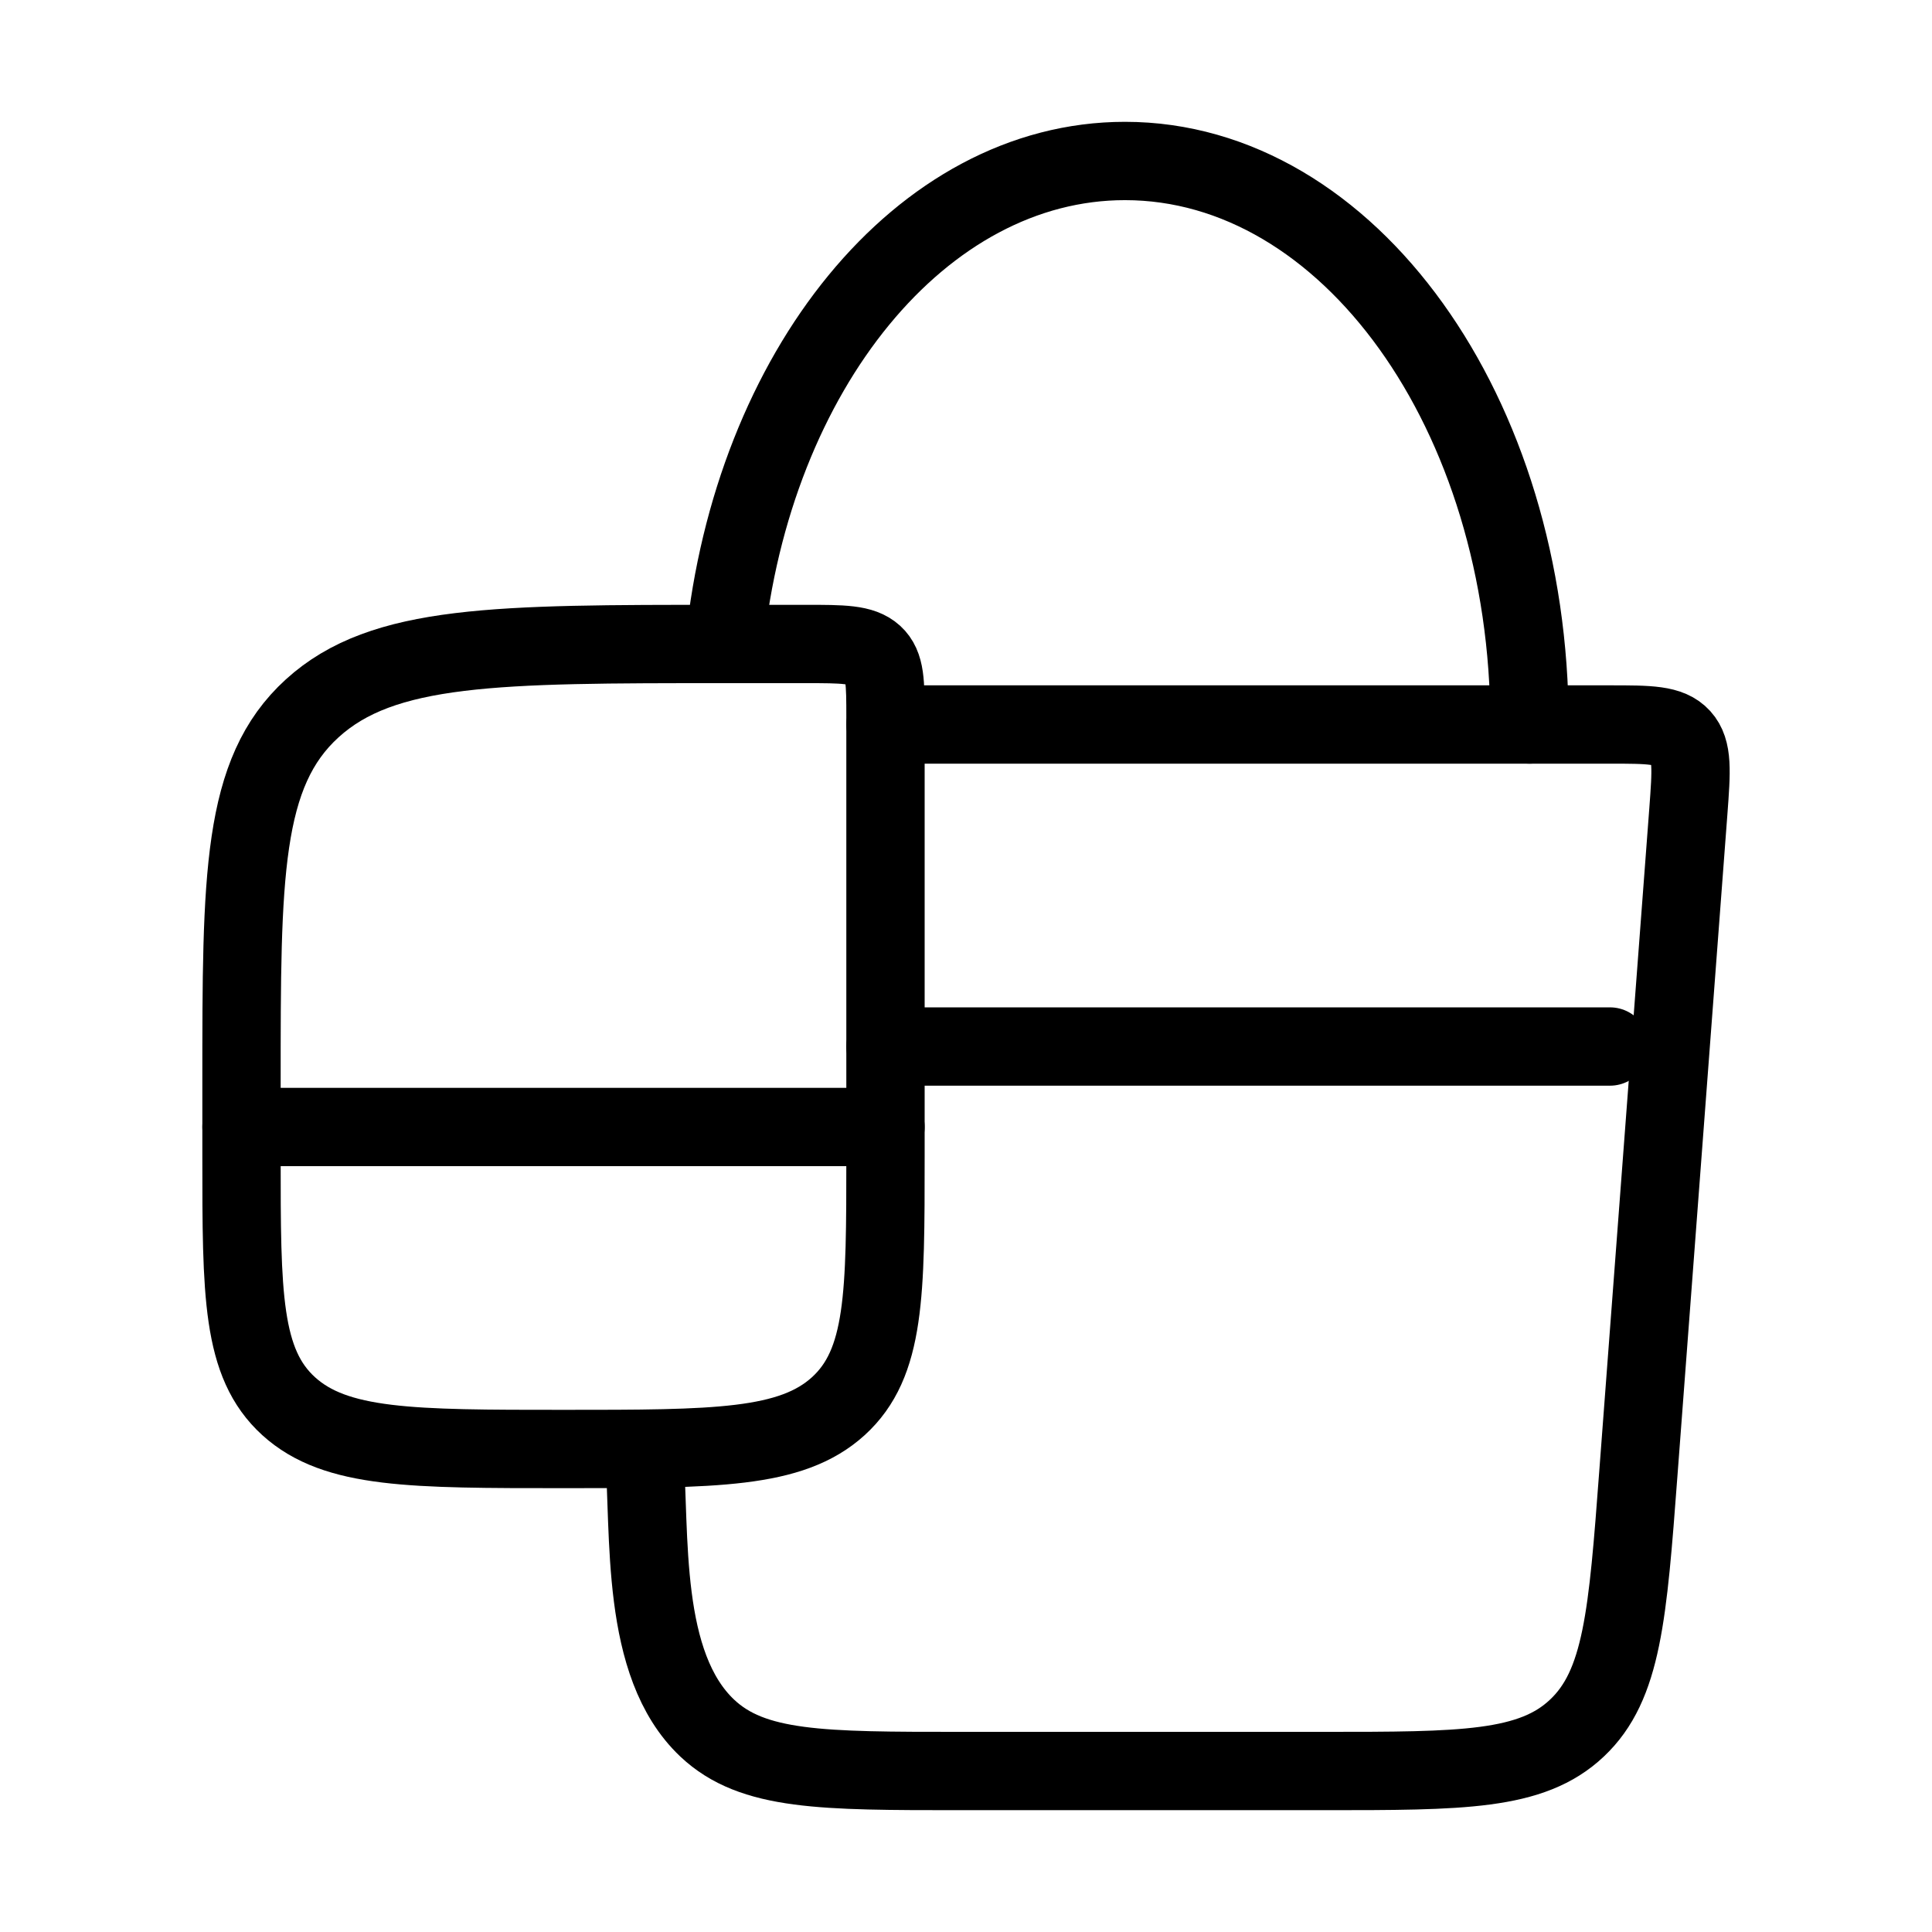
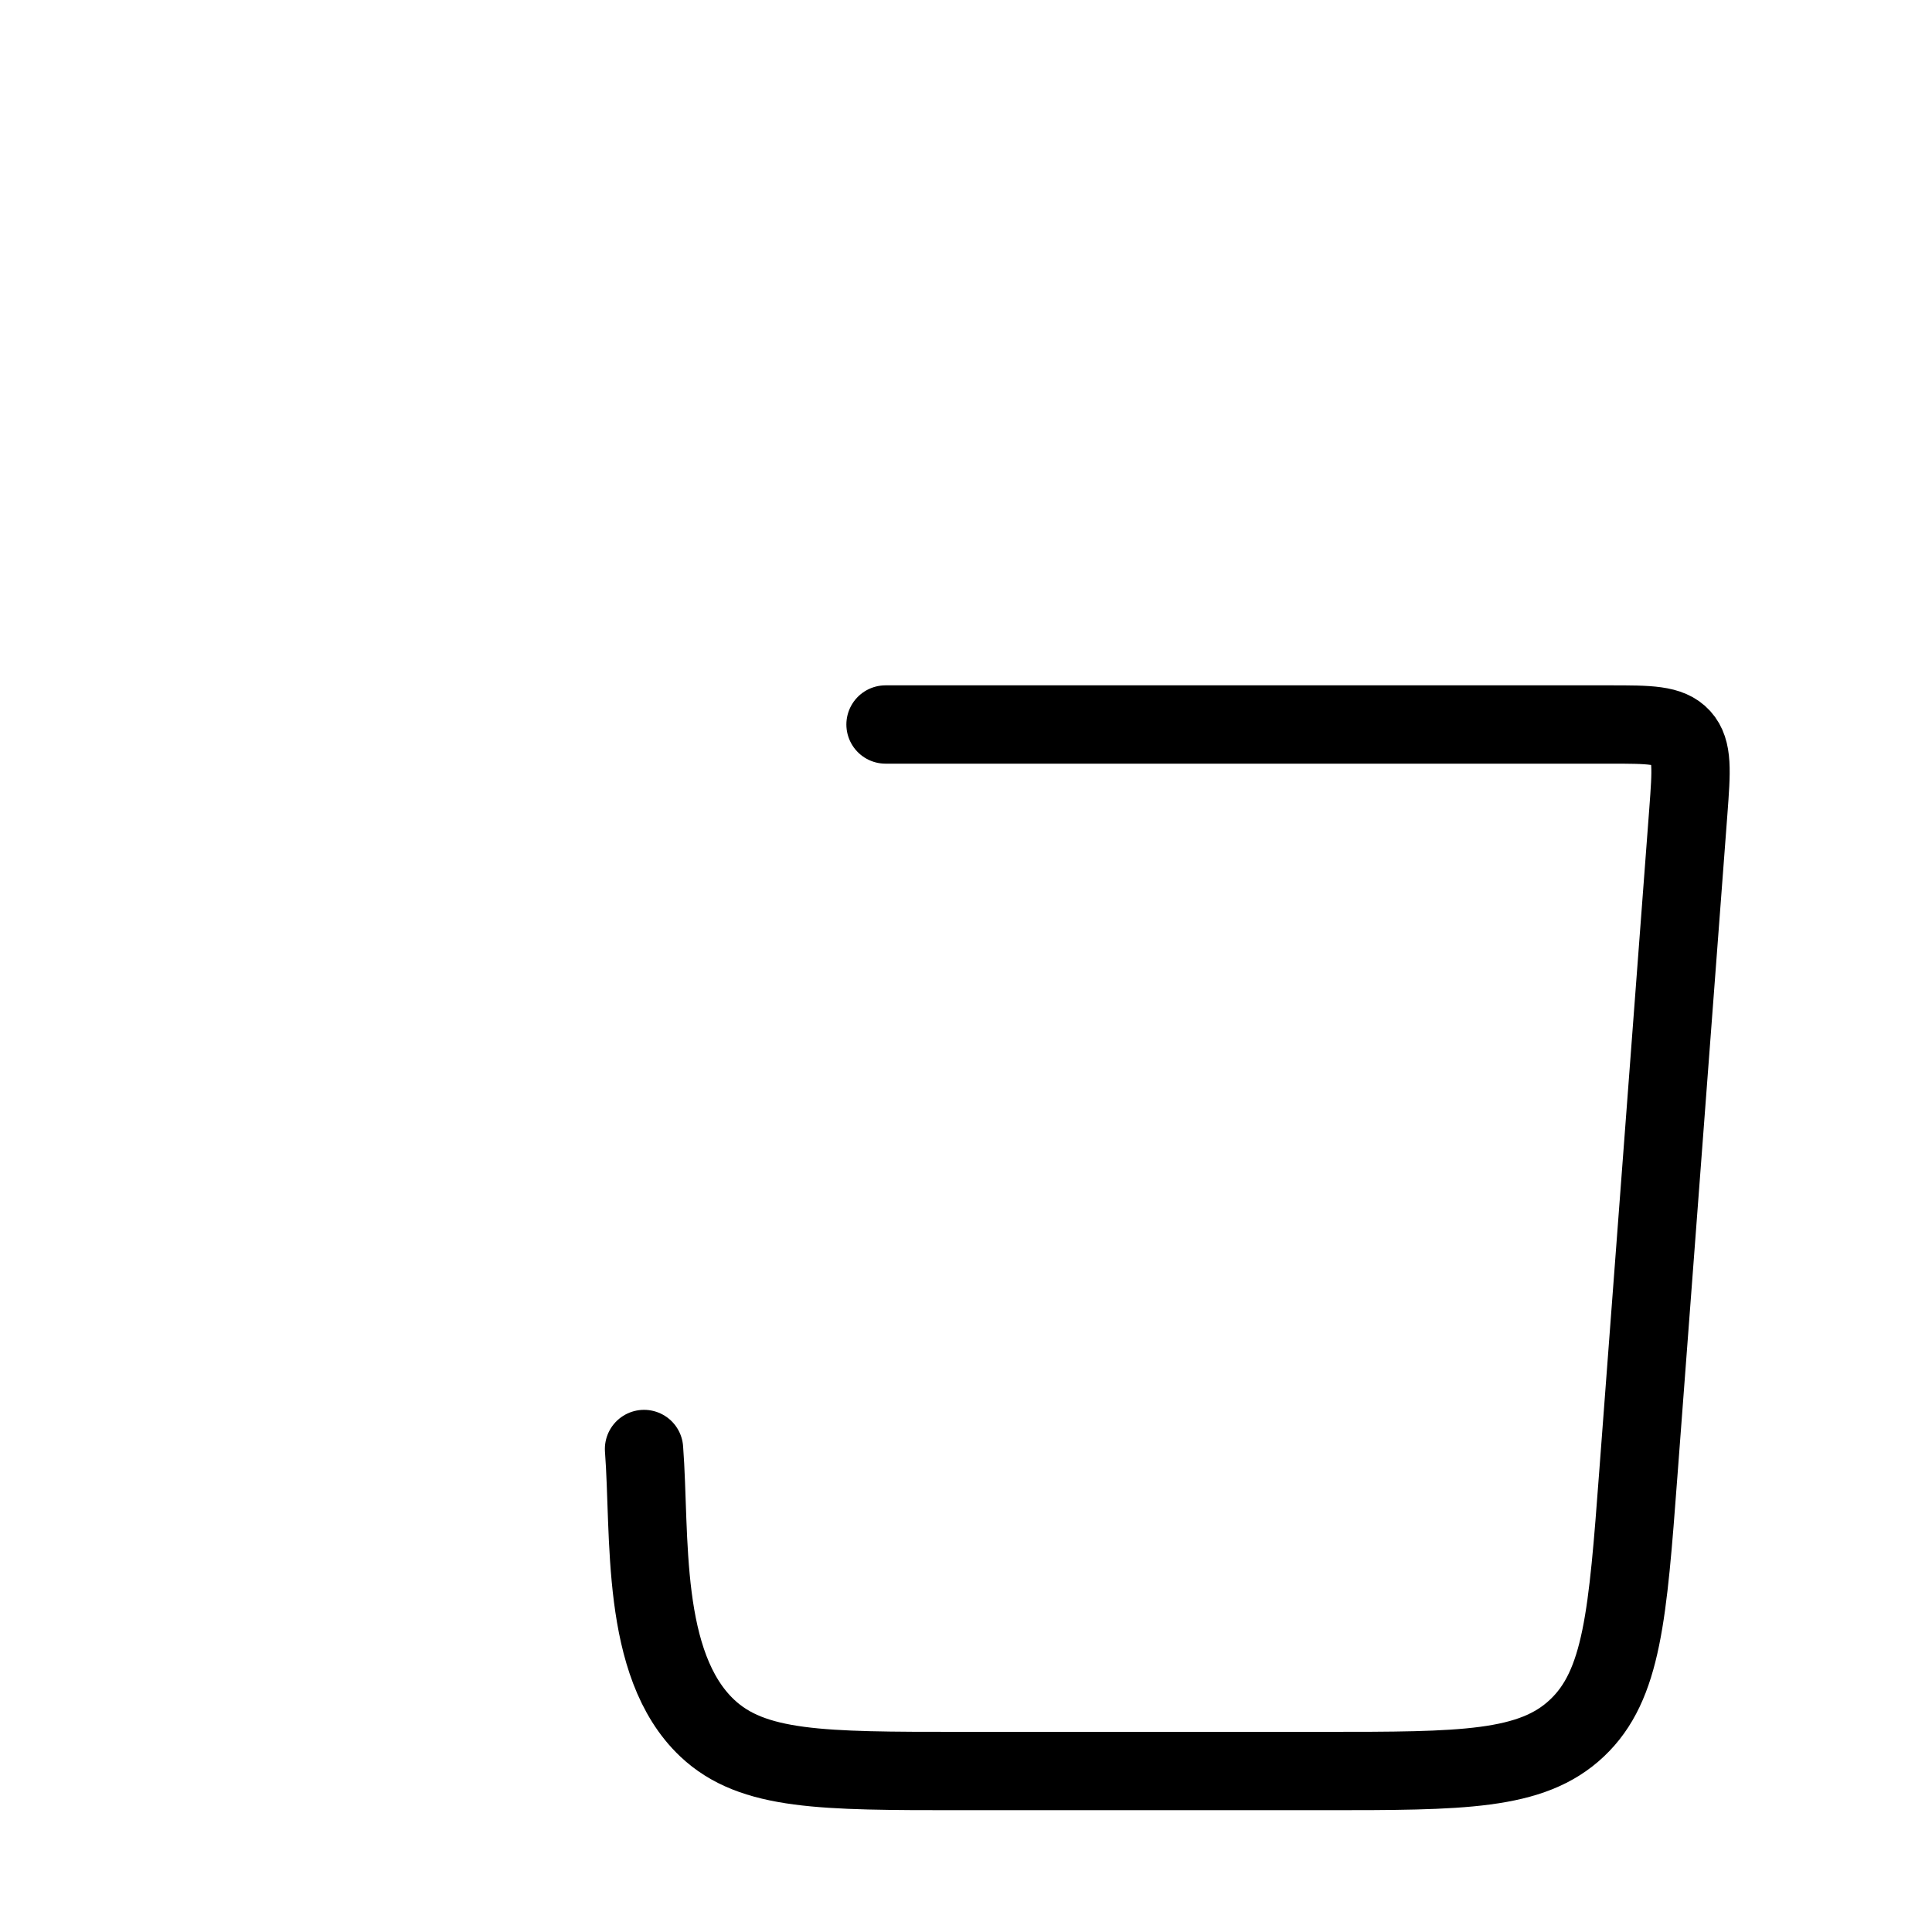
<svg xmlns="http://www.w3.org/2000/svg" width="37" height="37" viewBox="0 0 37 37" fill="none">
  <path d="M16.959 13.875H30.826C31.59 13.875 31.973 13.875 32.198 14.122C32.421 14.368 32.392 14.758 32.334 15.535L31.376 28.223C31.173 30.924 31.071 32.275 30.2 33.095C29.33 33.917 28.002 33.917 25.344 33.917H18.4C15.744 33.917 14.415 33.917 13.544 33.095C12.252 31.874 12.46 29.4 12.334 27.75" stroke="black" stroke-width="1.5" stroke-linecap="round" stroke-linejoin="round" />
-   <path d="M16.958 13.736V22.144C16.958 24.787 16.958 26.107 16.055 26.93C15.152 27.75 13.699 27.75 10.792 27.75C7.884 27.75 6.432 27.75 5.528 26.93C4.625 26.108 4.625 24.787 4.625 22.144V20.741C4.625 16.779 4.625 14.797 5.98 13.565C7.334 12.333 9.515 12.333 13.875 12.333H15.417C16.143 12.333 16.507 12.333 16.733 12.538C16.958 12.743 16.958 13.076 16.958 13.736Z" stroke="black" stroke-width="1.5" stroke-linecap="round" stroke-linejoin="round" />
-   <path d="M29.292 13.875C29.292 7.915 25.823 3.083 21.545 3.083C17.641 3.083 14.412 7.104 13.875 12.333M4.625 21.583H16.958M16.958 20.042H30.833" stroke="black" stroke-width="1.5" stroke-linecap="round" stroke-linejoin="round" />
</svg>